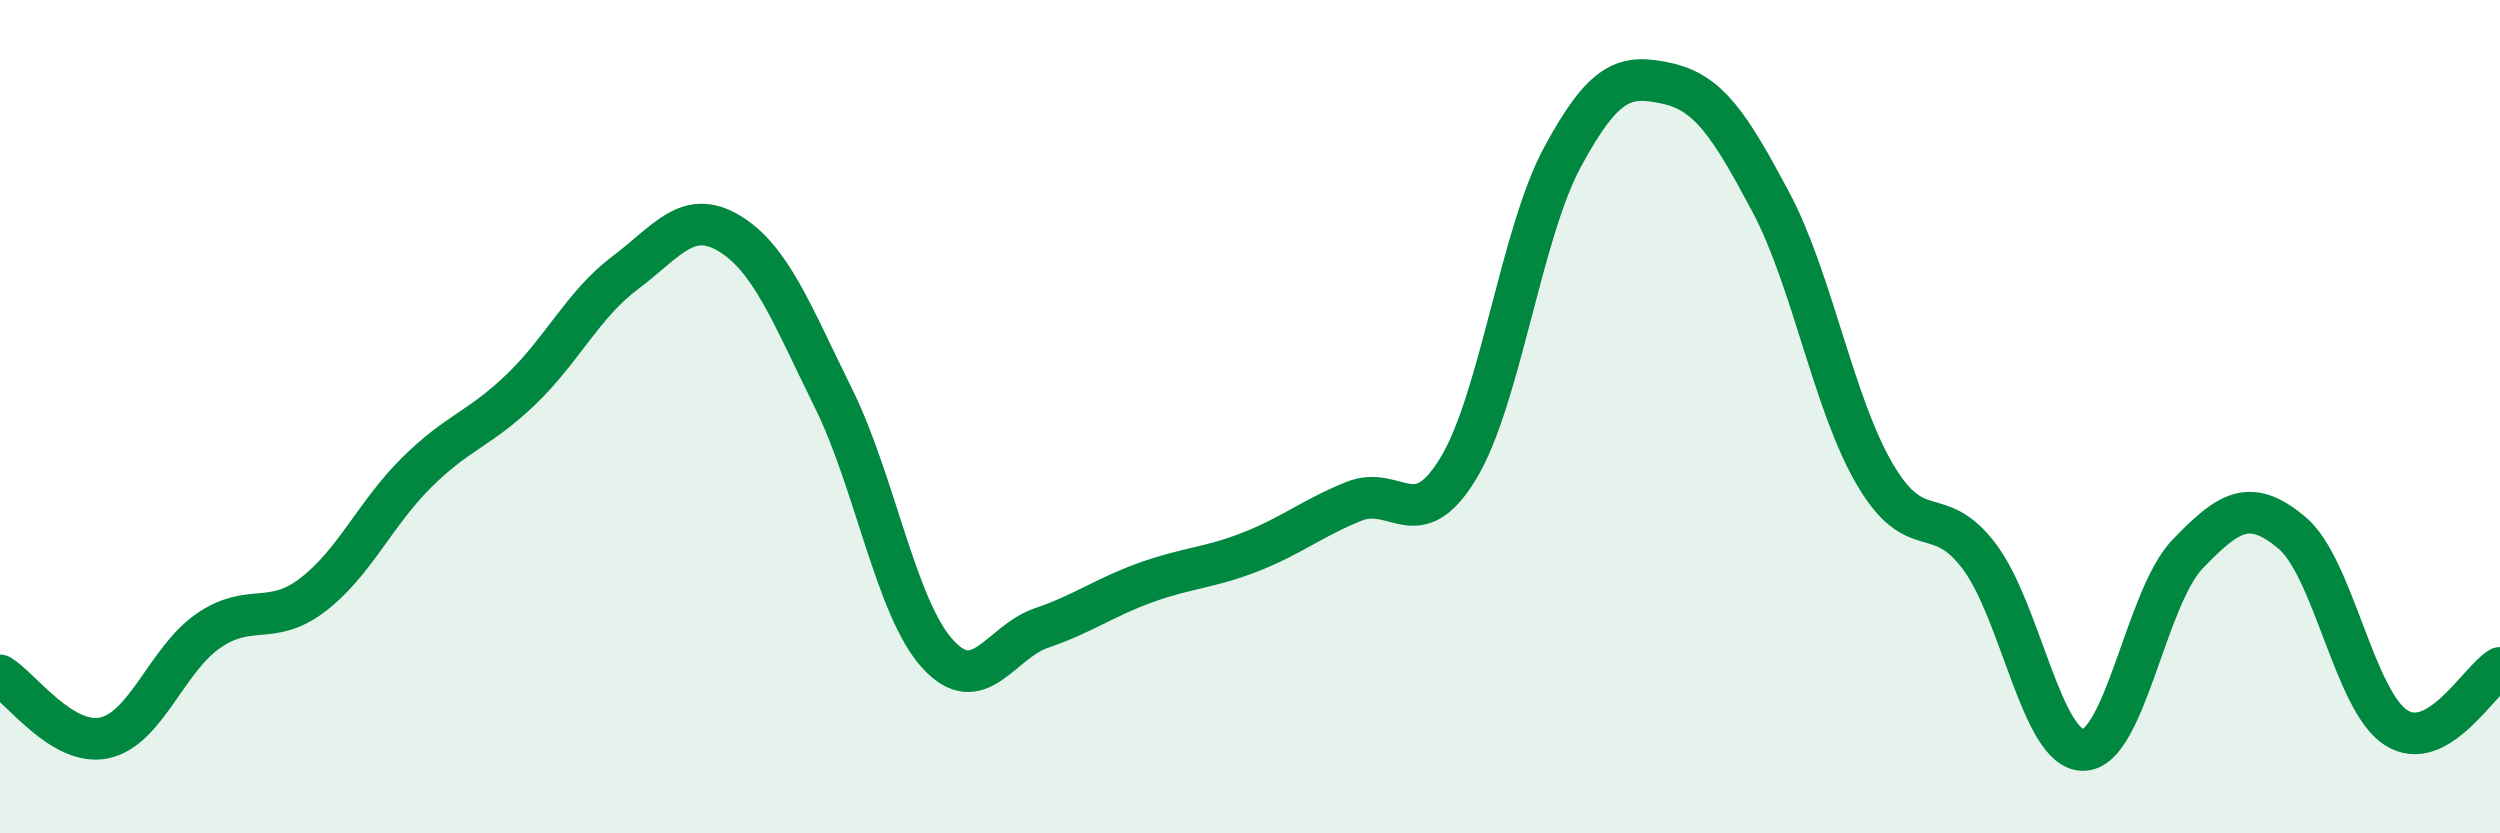
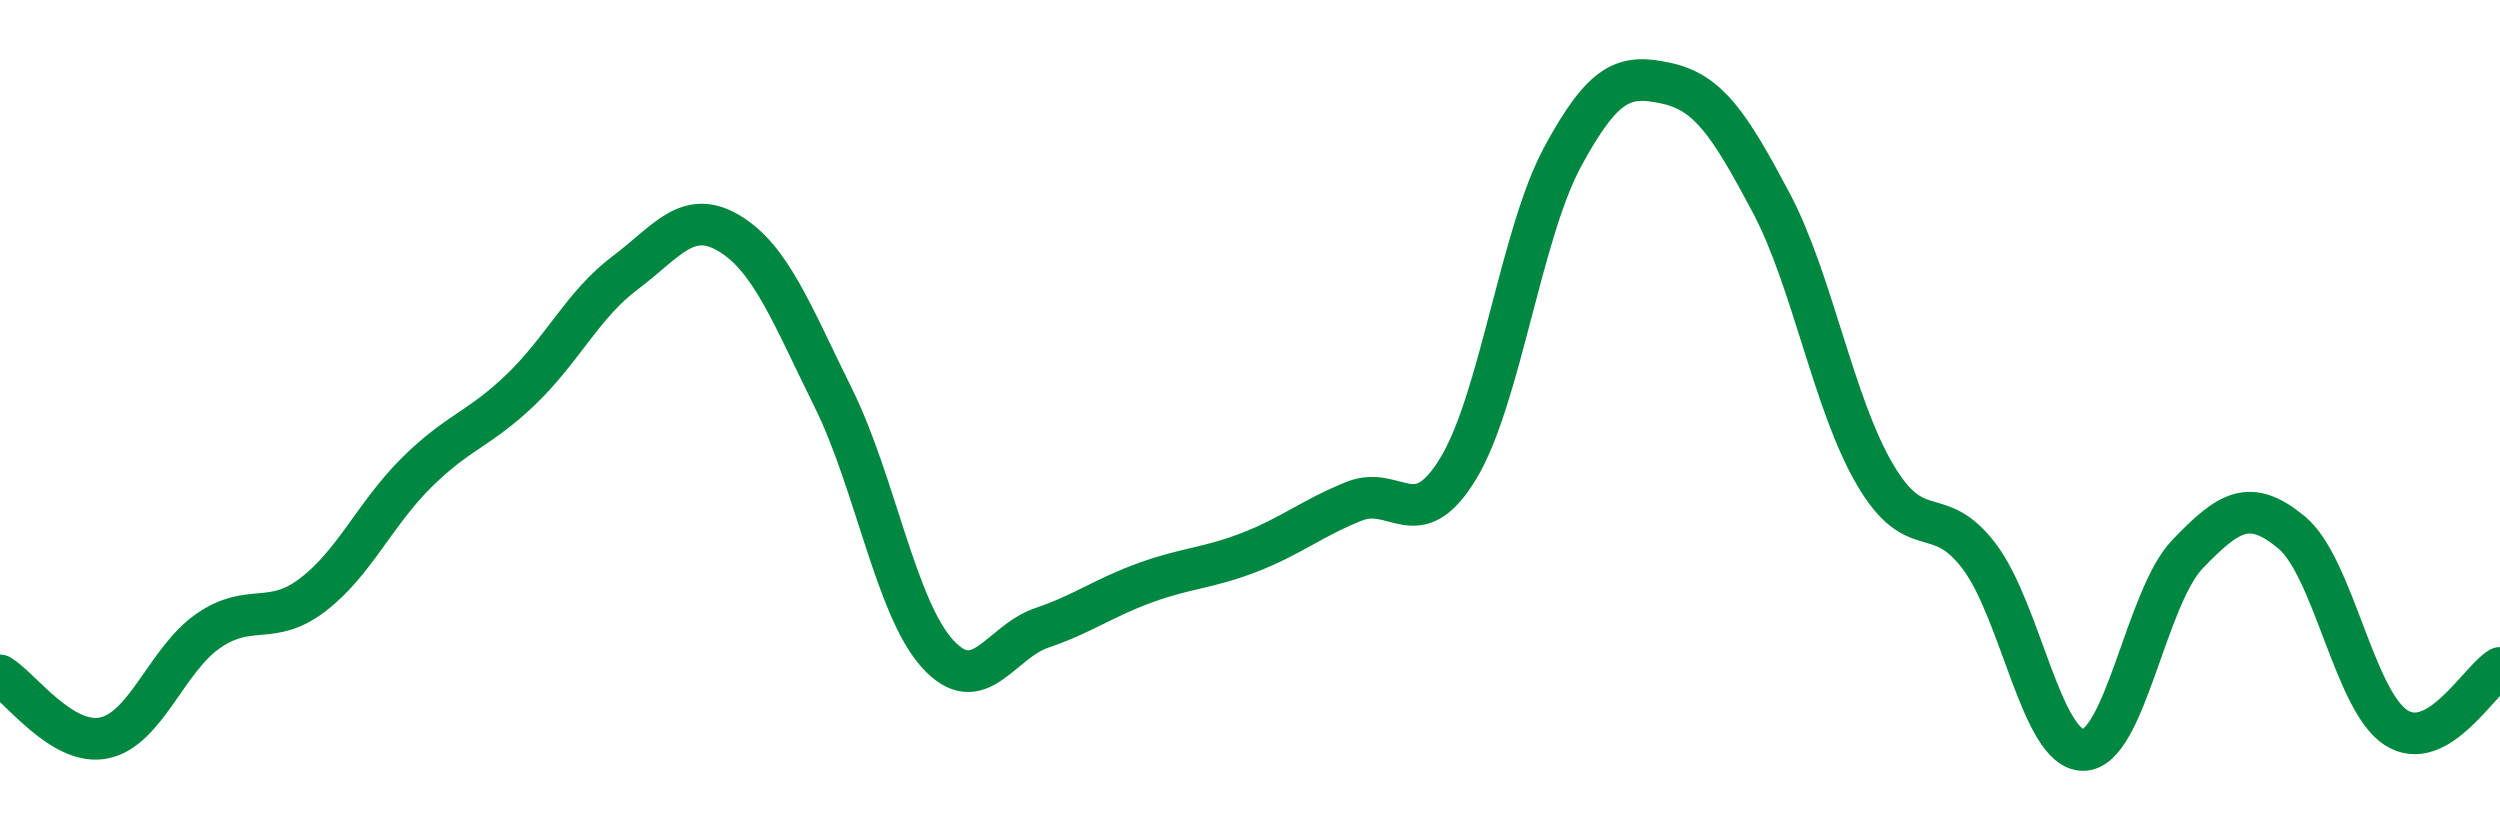
<svg xmlns="http://www.w3.org/2000/svg" width="60" height="20" viewBox="0 0 60 20">
-   <path d="M 0,16.21 C 0.5,16.51 1.5,17.92 2.5,17.71 C 3.5,17.5 4,15.83 5,15.14 C 6,14.45 6.5,15.04 7.5,14.28 C 8.5,13.52 9,12.33 10,11.34 C 11,10.35 11.5,10.31 12.5,9.35 C 13.5,8.39 14,7.3 15,6.55 C 16,5.8 16.5,5 17.5,5.6 C 18.5,6.2 19,7.53 20,9.55 C 21,11.57 21.5,14.59 22.5,15.69 C 23.5,16.79 24,15.41 25,15.07 C 26,14.73 26.5,14.34 27.5,13.98 C 28.5,13.62 29,13.64 30,13.25 C 31,12.86 31.5,12.43 32.5,12.03 C 33.5,11.63 34,12.89 35,11.24 C 36,9.59 36.5,5.62 37.5,3.77 C 38.5,1.92 39,1.78 40,2 C 41,2.22 41.5,2.97 42.5,4.85 C 43.5,6.73 44,9.69 45,11.39 C 46,13.09 46.5,12.03 47.5,13.35 C 48.5,14.67 49,18.01 50,18 C 51,17.99 51.5,14.34 52.5,13.3 C 53.5,12.26 54,11.95 55,12.78 C 56,13.61 56.5,16.81 57.5,17.46 C 58.5,18.11 59.5,16.32 60,16.03L60 20L0 20Z" fill="#008740" opacity="0.1" stroke-linecap="round" stroke-linejoin="round" />
  <path d="M 0,16.21 C 0.5,16.51 1.5,17.92 2.5,17.71 C 3.5,17.5 4,15.83 5,15.14 C 6,14.45 6.5,15.04 7.5,14.28 C 8.5,13.52 9,12.33 10,11.34 C 11,10.35 11.5,10.31 12.5,9.35 C 13.5,8.39 14,7.3 15,6.55 C 16,5.8 16.5,5 17.5,5.6 C 18.5,6.2 19,7.53 20,9.55 C 21,11.57 21.5,14.59 22.5,15.69 C 23.5,16.79 24,15.41 25,15.07 C 26,14.73 26.5,14.34 27.5,13.98 C 28.5,13.62 29,13.64 30,13.25 C 31,12.86 31.5,12.43 32.5,12.03 C 33.5,11.63 34,12.89 35,11.24 C 36,9.59 36.5,5.62 37.5,3.77 C 38.5,1.92 39,1.78 40,2 C 41,2.22 41.5,2.97 42.5,4.85 C 43.5,6.73 44,9.69 45,11.39 C 46,13.09 46.5,12.03 47.5,13.35 C 48.5,14.67 49,18.01 50,18 C 51,17.99 51.5,14.34 52.5,13.3 C 53.5,12.26 54,11.95 55,12.78 C 56,13.61 56.5,16.81 57.5,17.46 C 58.5,18.11 59.5,16.32 60,16.03" stroke="#008740" stroke-width="1" fill="none" stroke-linecap="round" stroke-linejoin="round" />
</svg>